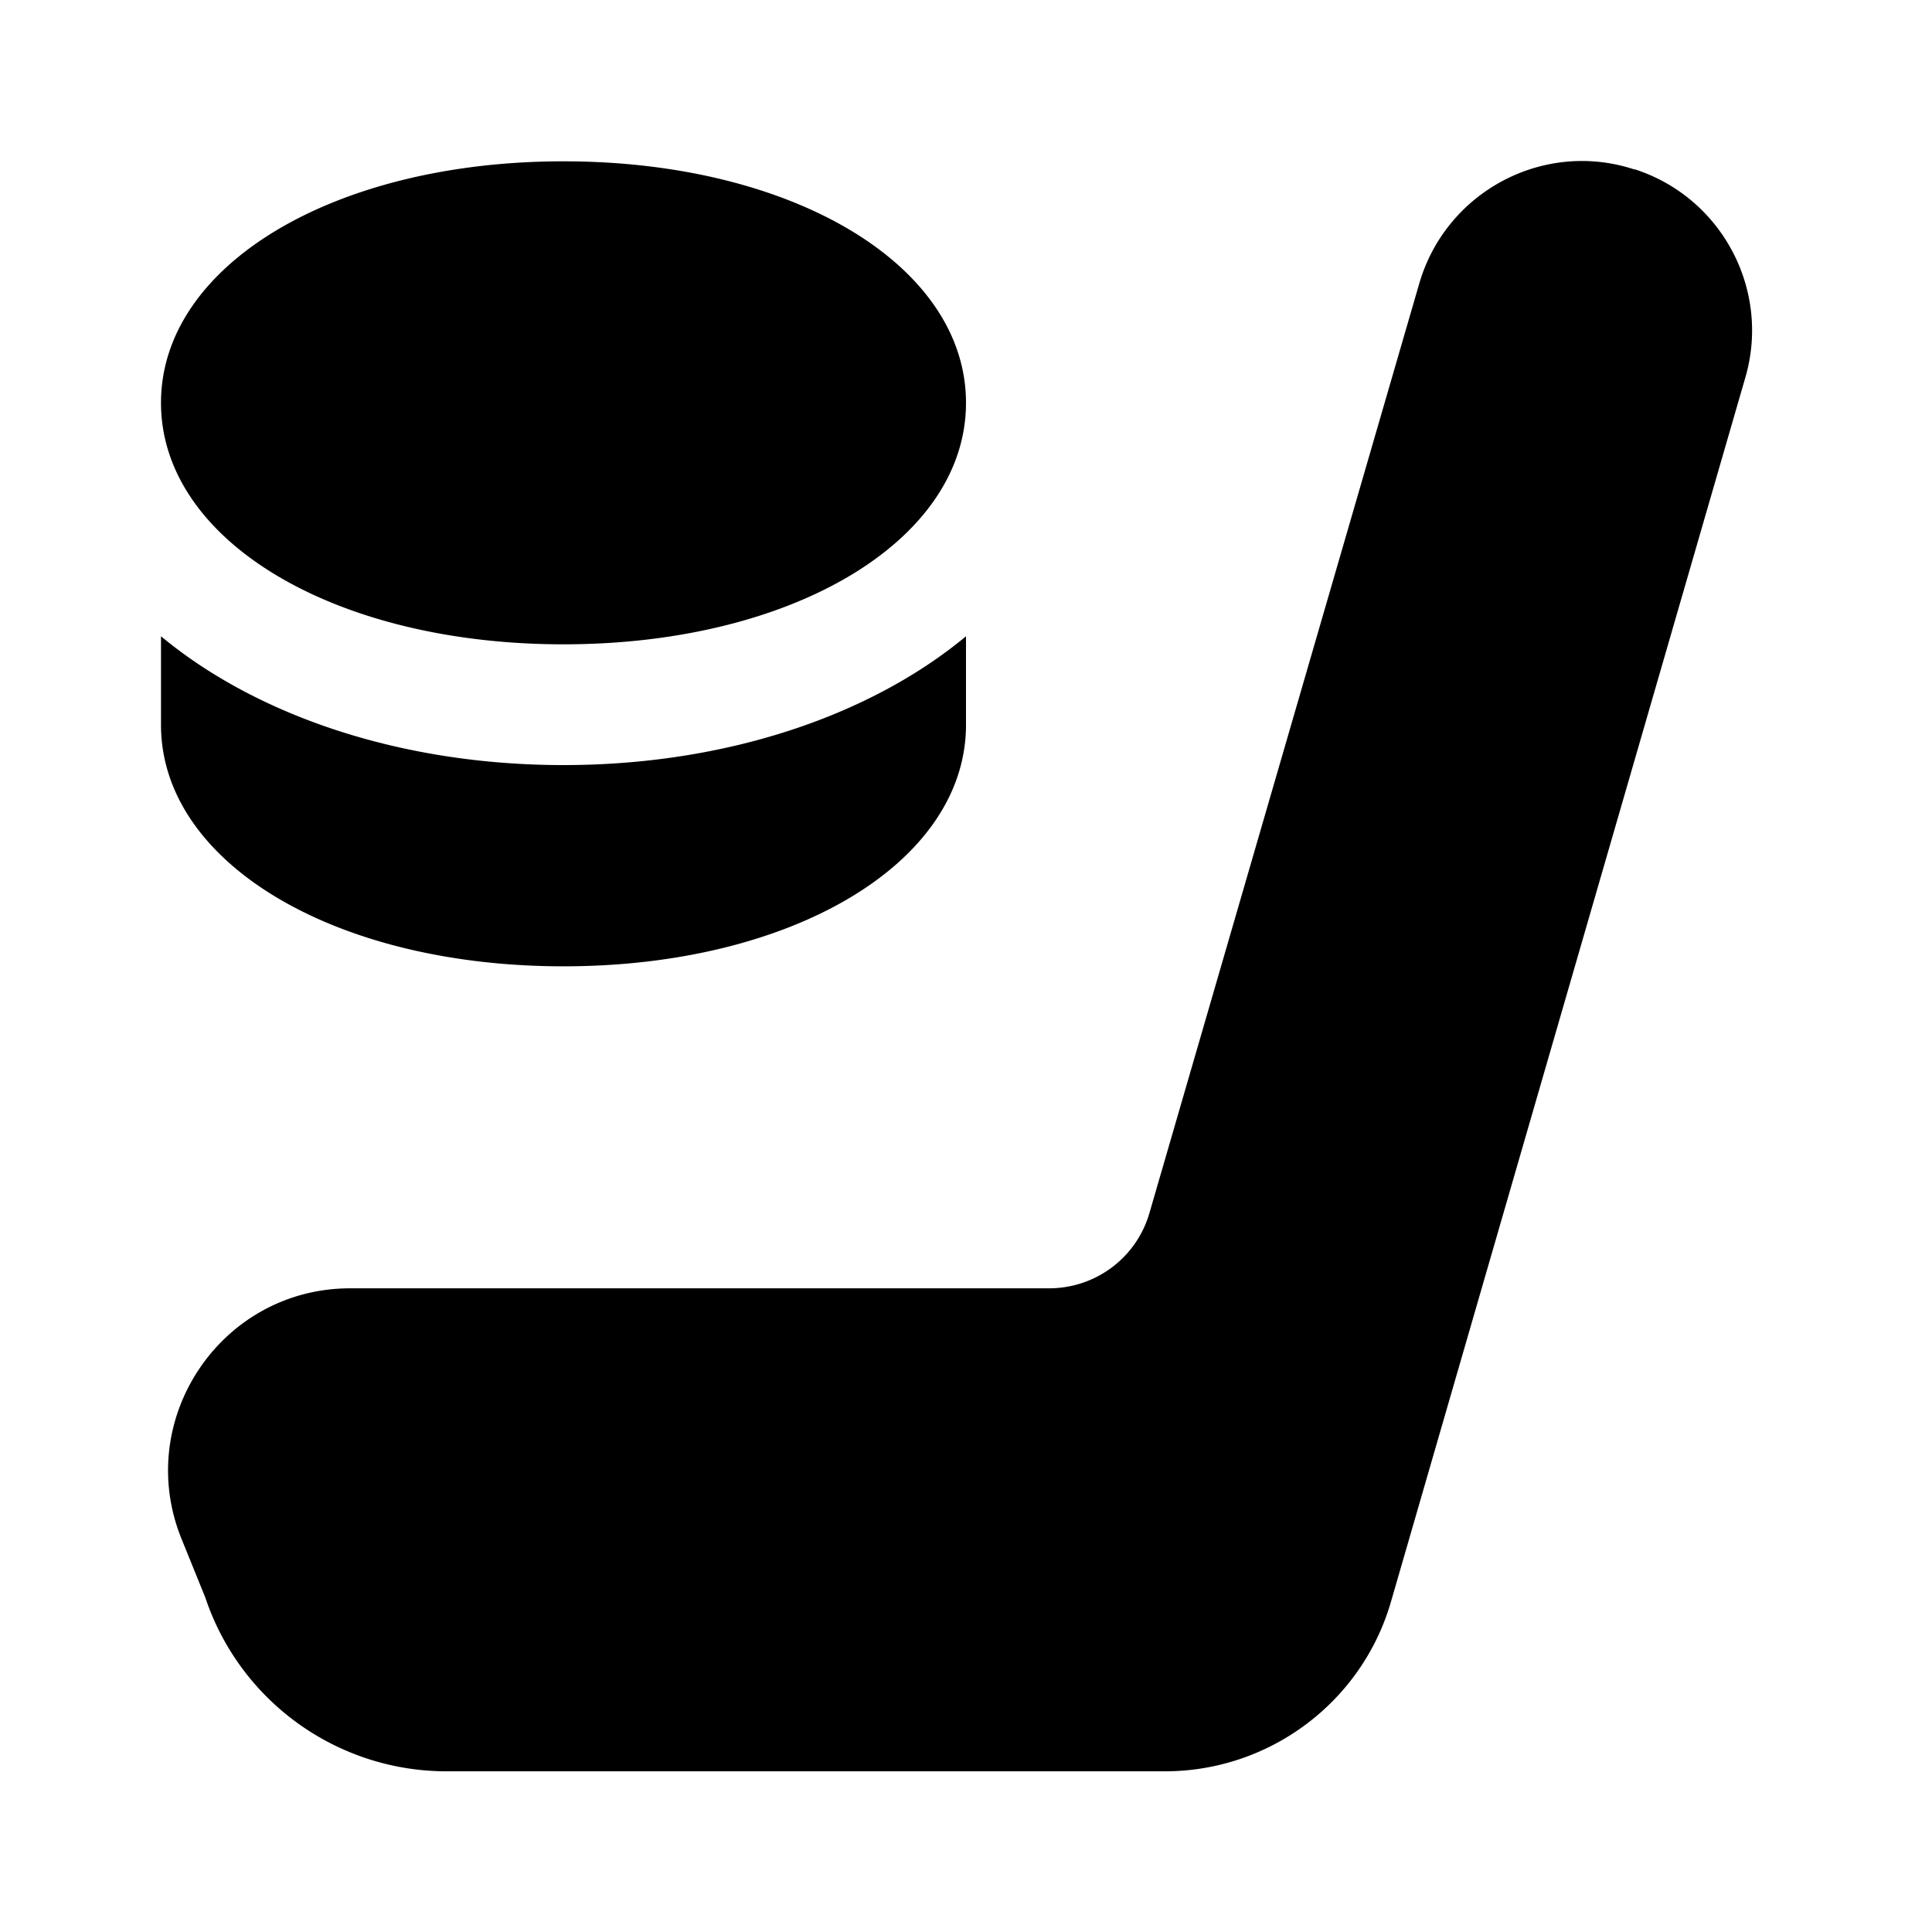
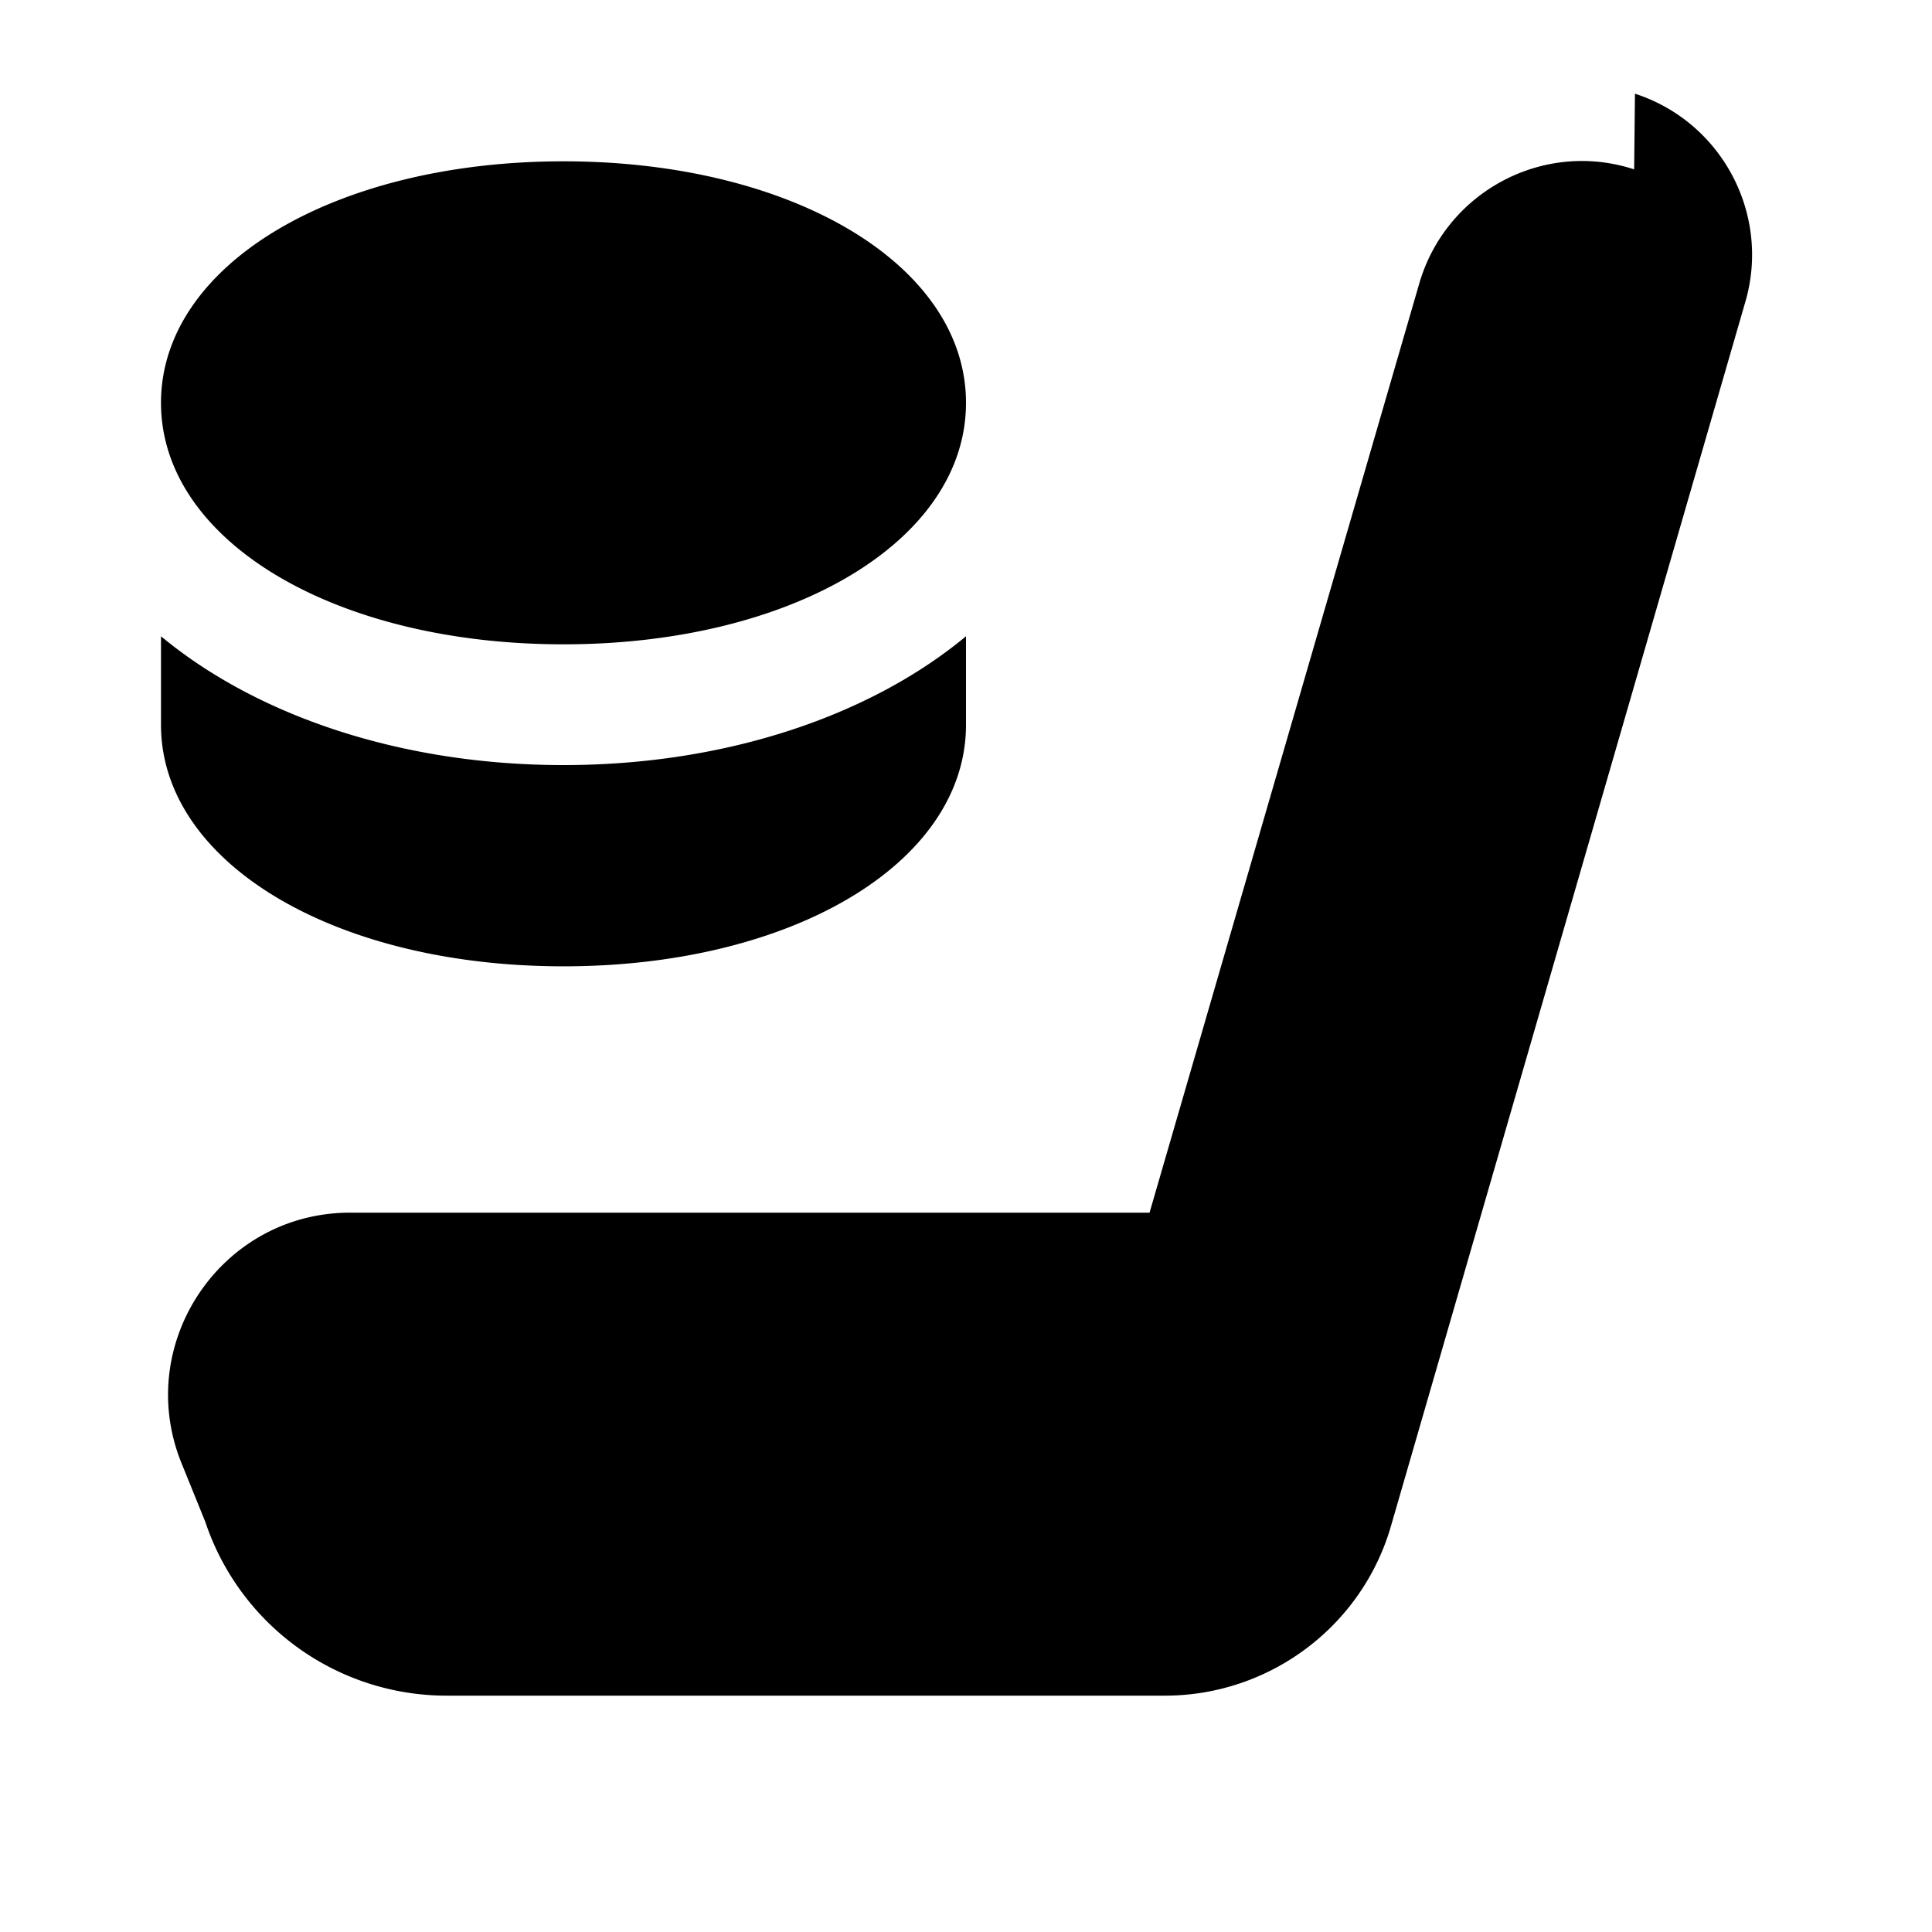
<svg xmlns="http://www.w3.org/2000/svg" viewBox="0 0 24 24" fill="none" class="loadable-icon m-icon loaded">
  <g>
-     <path d="M2 9.004v-1.1c1.18.98 2.97 1.6 5 1.6s3.82-.62 5-1.6v1.1c0 1.71-2.15 3-5 3s-5-1.29-5-3m5-1c2.85 0 5-1.29 5-3s-2.15-3-5-3-5 1.29-5 3 2.15 3 5 3m13.3-5.9c-1.13-.37-2.34.28-2.67 1.42l-3.35 11.54c-.16.56-.67.94-1.25.94H4.35c-1.6 0-2.69 1.62-2.1 3.1l.3.74a3.16 3.16 0 0 0 3 2.16h8.92c1.3 0 2.45-.86 2.81-2.11l4.4-15.2c.32-1.09-.29-2.24-1.37-2.59z" fill="currentColor" />
+     <path d="M2 9.004v-1.1c1.18.98 2.97 1.6 5 1.6s3.82-.62 5-1.6v1.1c0 1.71-2.15 3-5 3s-5-1.29-5-3m5-1c2.85 0 5-1.29 5-3s-2.15-3-5-3-5 1.29-5 3 2.15 3 5 3m13.3-5.9c-1.13-.37-2.34.28-2.67 1.42l-3.35 11.54H4.35c-1.6 0-2.69 1.62-2.1 3.1l.3.74a3.16 3.16 0 0 0 3 2.16h8.92c1.3 0 2.45-.86 2.81-2.11l4.4-15.2c.32-1.09-.29-2.24-1.37-2.59z" fill="currentColor" />
  </g>
</svg>